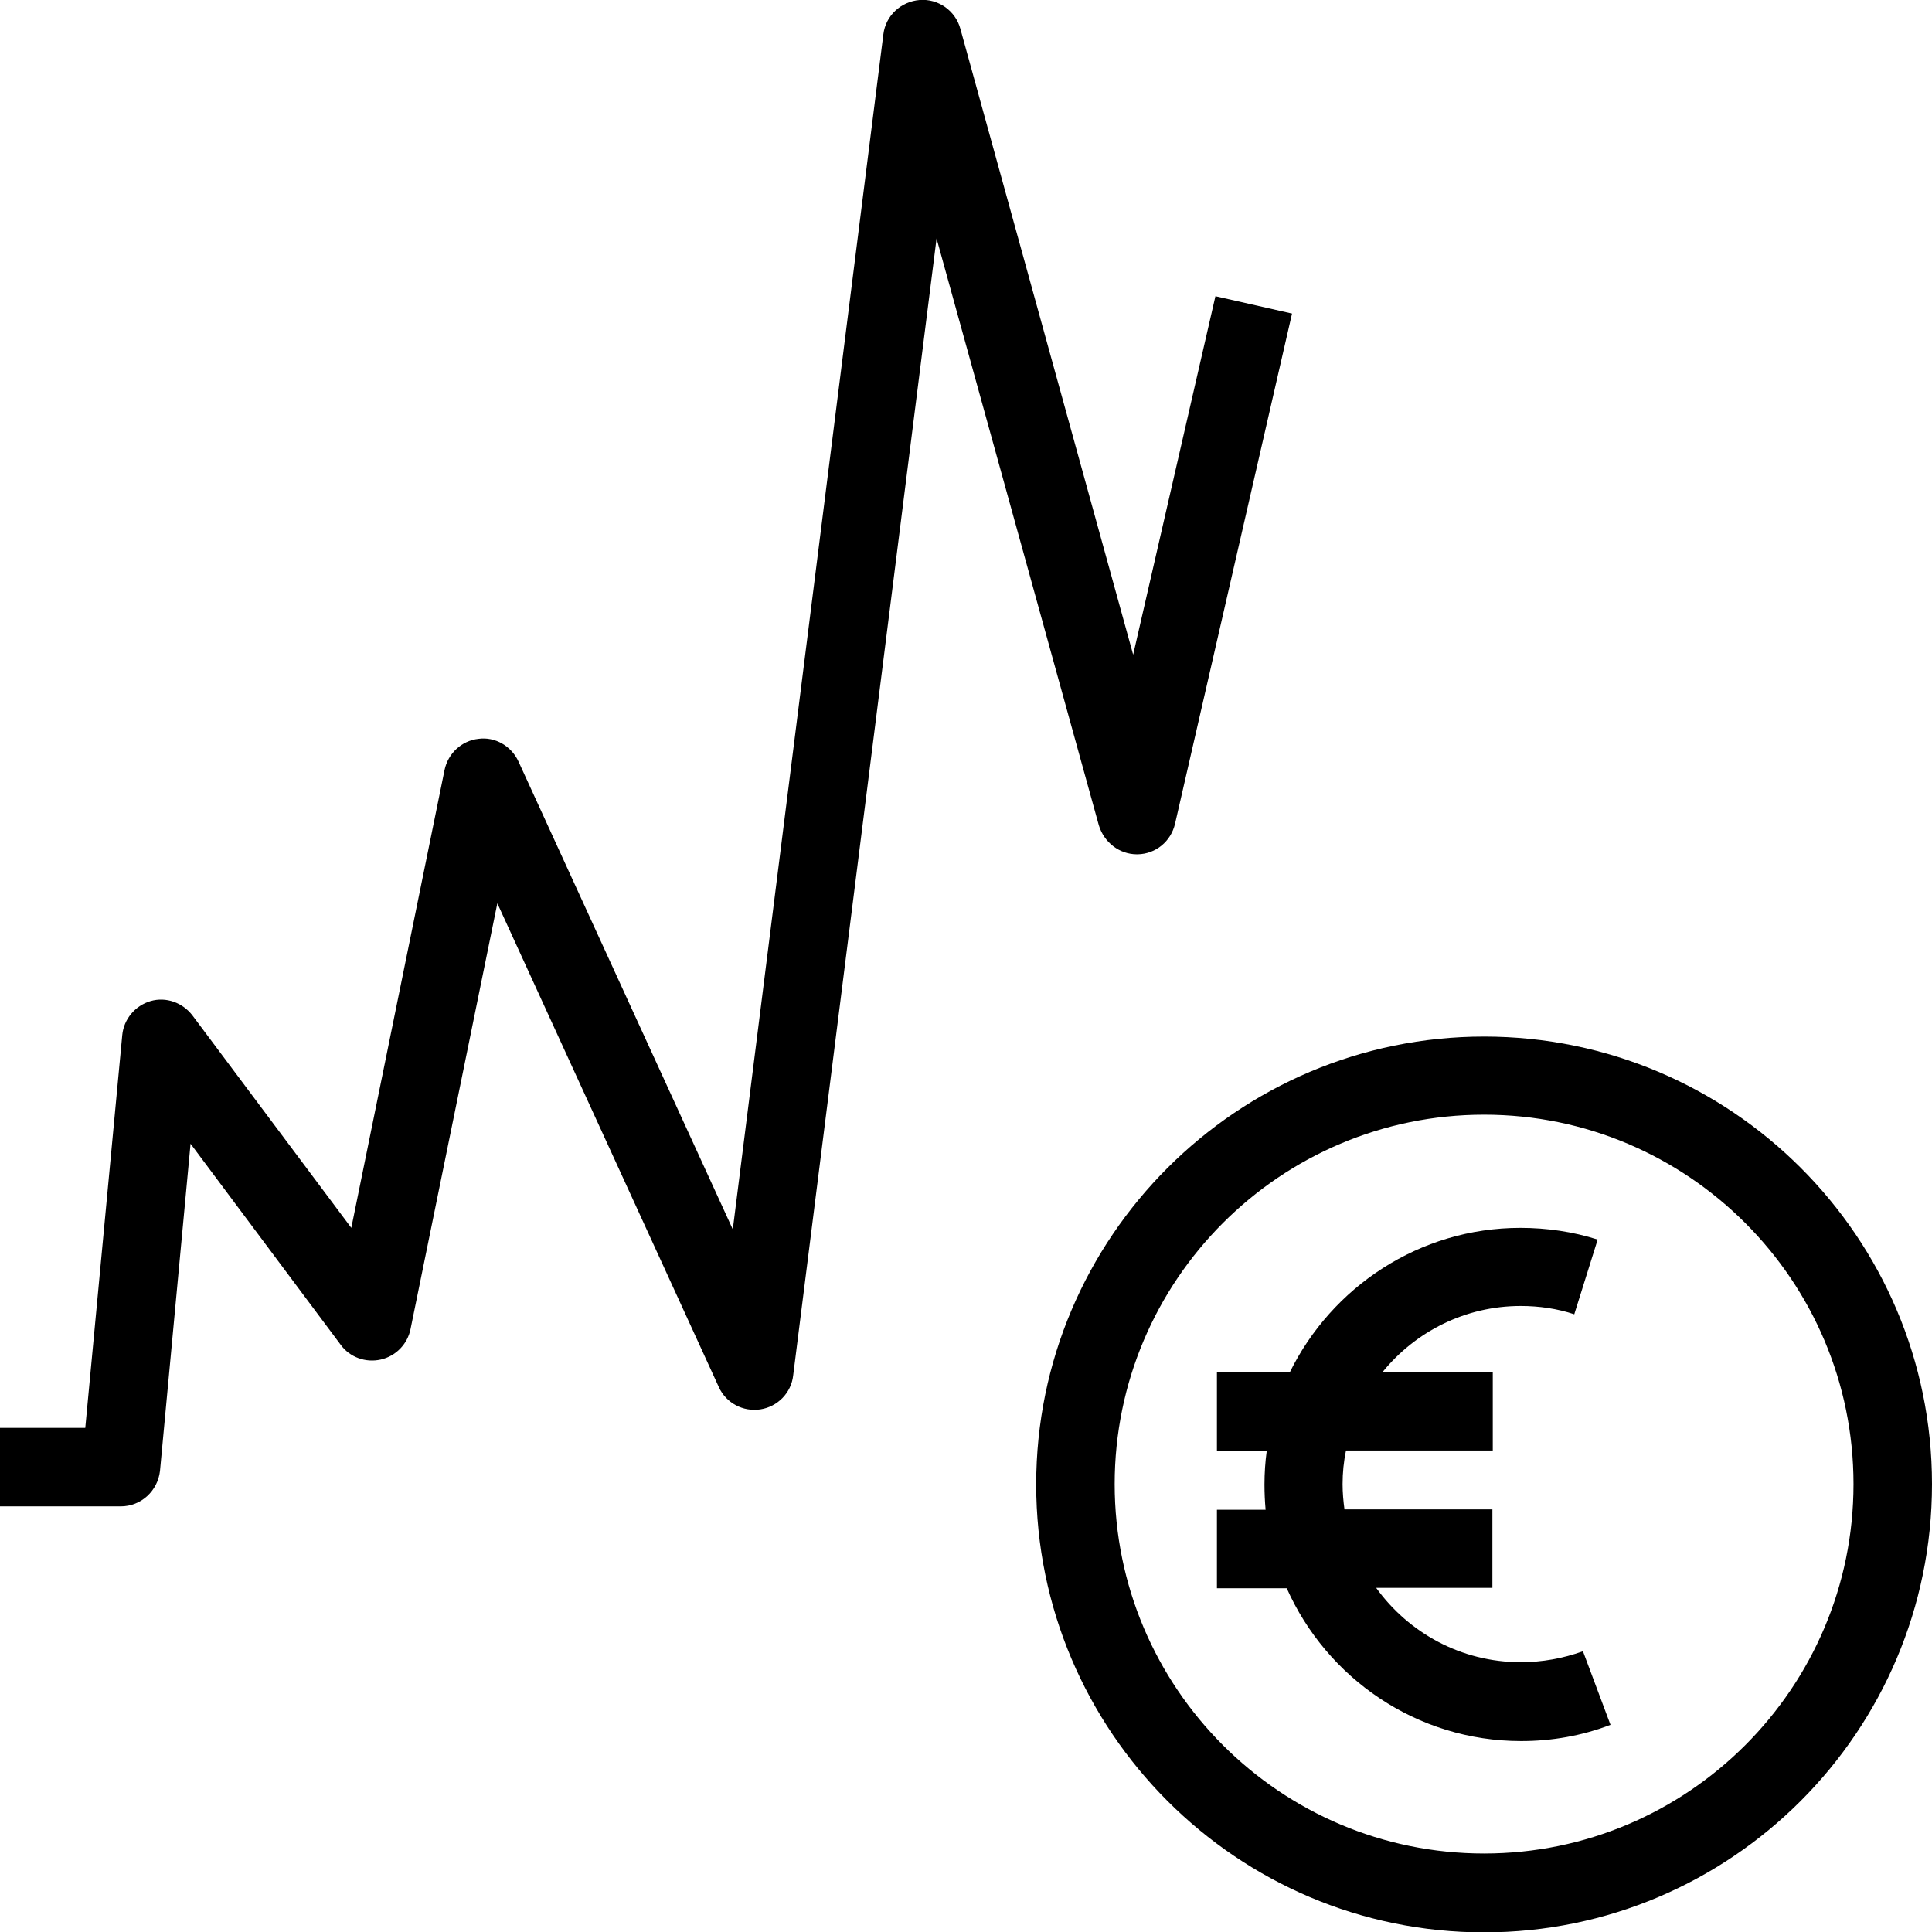
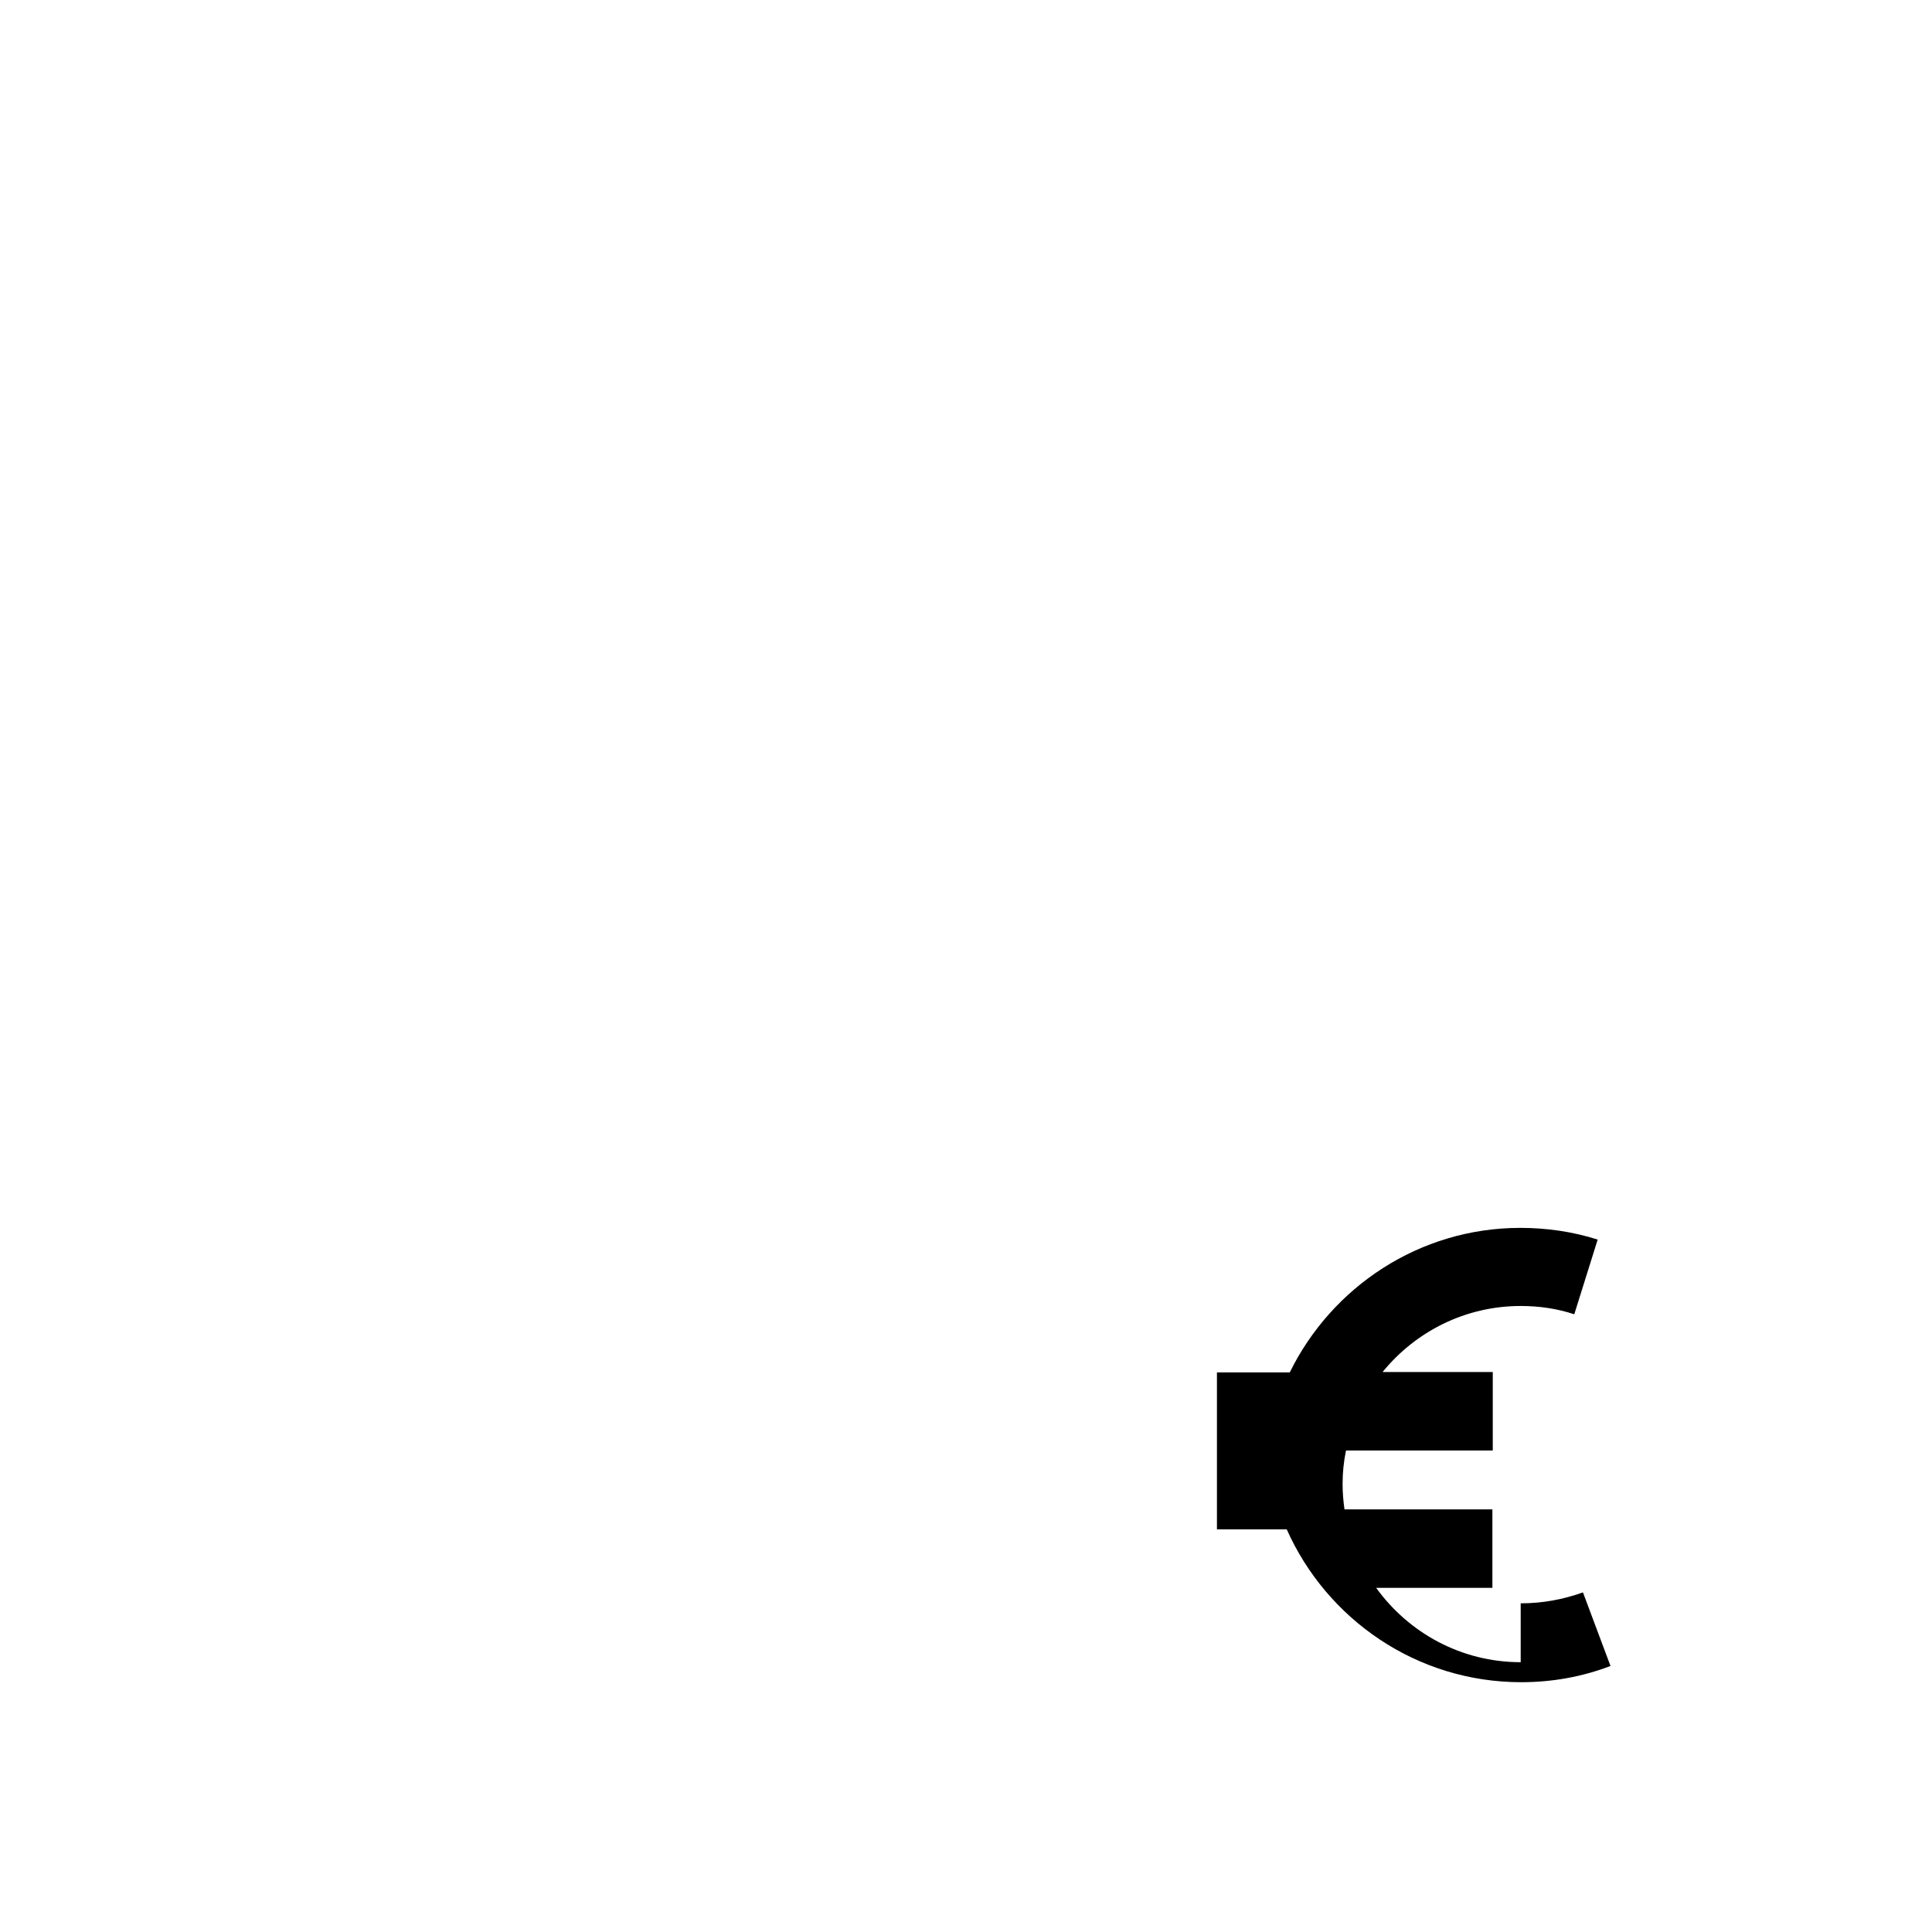
<svg xmlns="http://www.w3.org/2000/svg" viewBox="-224 -224 512 512" focusable="false">
  <g>
-     <path d="M77.3 2.4h.2c4.8-.1 8.8-3.4 9.9-8.1l31-135.2-20.3-4.6-21.8 95-45.8-165.9c-1.3-4.8-5.9-8-10.8-7.6-4.9.4-9 4.1-9.6 9.1l-39.9 316.7-56.8-124c-1.9-4.1-6.2-6.6-10.6-6-4.5.5-8.1 3.9-9 8.3l-24.7 121.3-42.1-56.3c-2.6-3.4-7-5-11.1-3.8-4.1 1.2-7.1 4.8-7.5 9l-9.8 104.1H-224v20.8h32c5.4 0 9.8-4.1 10.4-9.4l8.1-86.7 39.8 53.3c2.4 3.3 6.6 4.8 10.6 3.9 4-.9 7.1-4.1 7.9-8.1l23-112.8 58.7 128.2c1.9 4.2 6.4 6.6 11 5.9 4.6-.7 8.2-4.4 8.7-9l38-301.3 43 155.5c1.4 4.6 5.5 7.7 10.1 7.7zm92 48.3c-65.4 0-118.7 53.2-118.7 118.7 0 65.4 53.2 118.7 118.7 118.7S288 234.8 288 169.3c0-65.4-53.2-118.6-118.7-118.6zm0 216.5c-54 0-97.9-43.9-97.9-97.9s43.9-97.9 97.9-97.9 97.9 43.9 97.9 97.9-43.9 97.9-97.9 97.9z" />
-     <path d="M179 216.5c-15.8 0-29.7-7.8-38.3-19.7h30.8V176h-39.2c-.3-2.2-.5-4.4-.5-6.7 0-3 .3-6 .9-8.9h38.9v-20.8h-29.2c8.7-10.7 21.9-17.5 36.6-17.5 4.9 0 9.7.7 14.2 2.2l6.2-19.8c-6.6-2.1-13.5-3.1-20.5-3.1-26.8 0-50 15.7-61.1 38.3H98.5v20.8h13.2c-.4 2.9-.6 5.9-.6 8.9 0 2.2.1 4.5.3 6.7H98.5v20.8H117c10.6 23.8 34.4 40.5 62.1 40.5 8.2 0 16.1-1.4 23.7-4.3l-7.3-19.5c-5.3 1.9-10.8 2.9-16.5 2.9z" />
+     <path d="M179 216.5c-15.8 0-29.7-7.8-38.3-19.7h30.8V176h-39.2c-.3-2.2-.5-4.4-.5-6.7 0-3 .3-6 .9-8.9h38.9v-20.8h-29.2c8.7-10.7 21.9-17.5 36.6-17.5 4.9 0 9.7.7 14.2 2.2l6.2-19.8c-6.6-2.1-13.5-3.1-20.5-3.1-26.8 0-50 15.7-61.1 38.3H98.5v20.8h13.2H98.5v20.8H117c10.6 23.8 34.4 40.5 62.1 40.5 8.2 0 16.1-1.4 23.7-4.3l-7.3-19.5c-5.3 1.9-10.8 2.9-16.5 2.9z" />
  </g>
</svg>